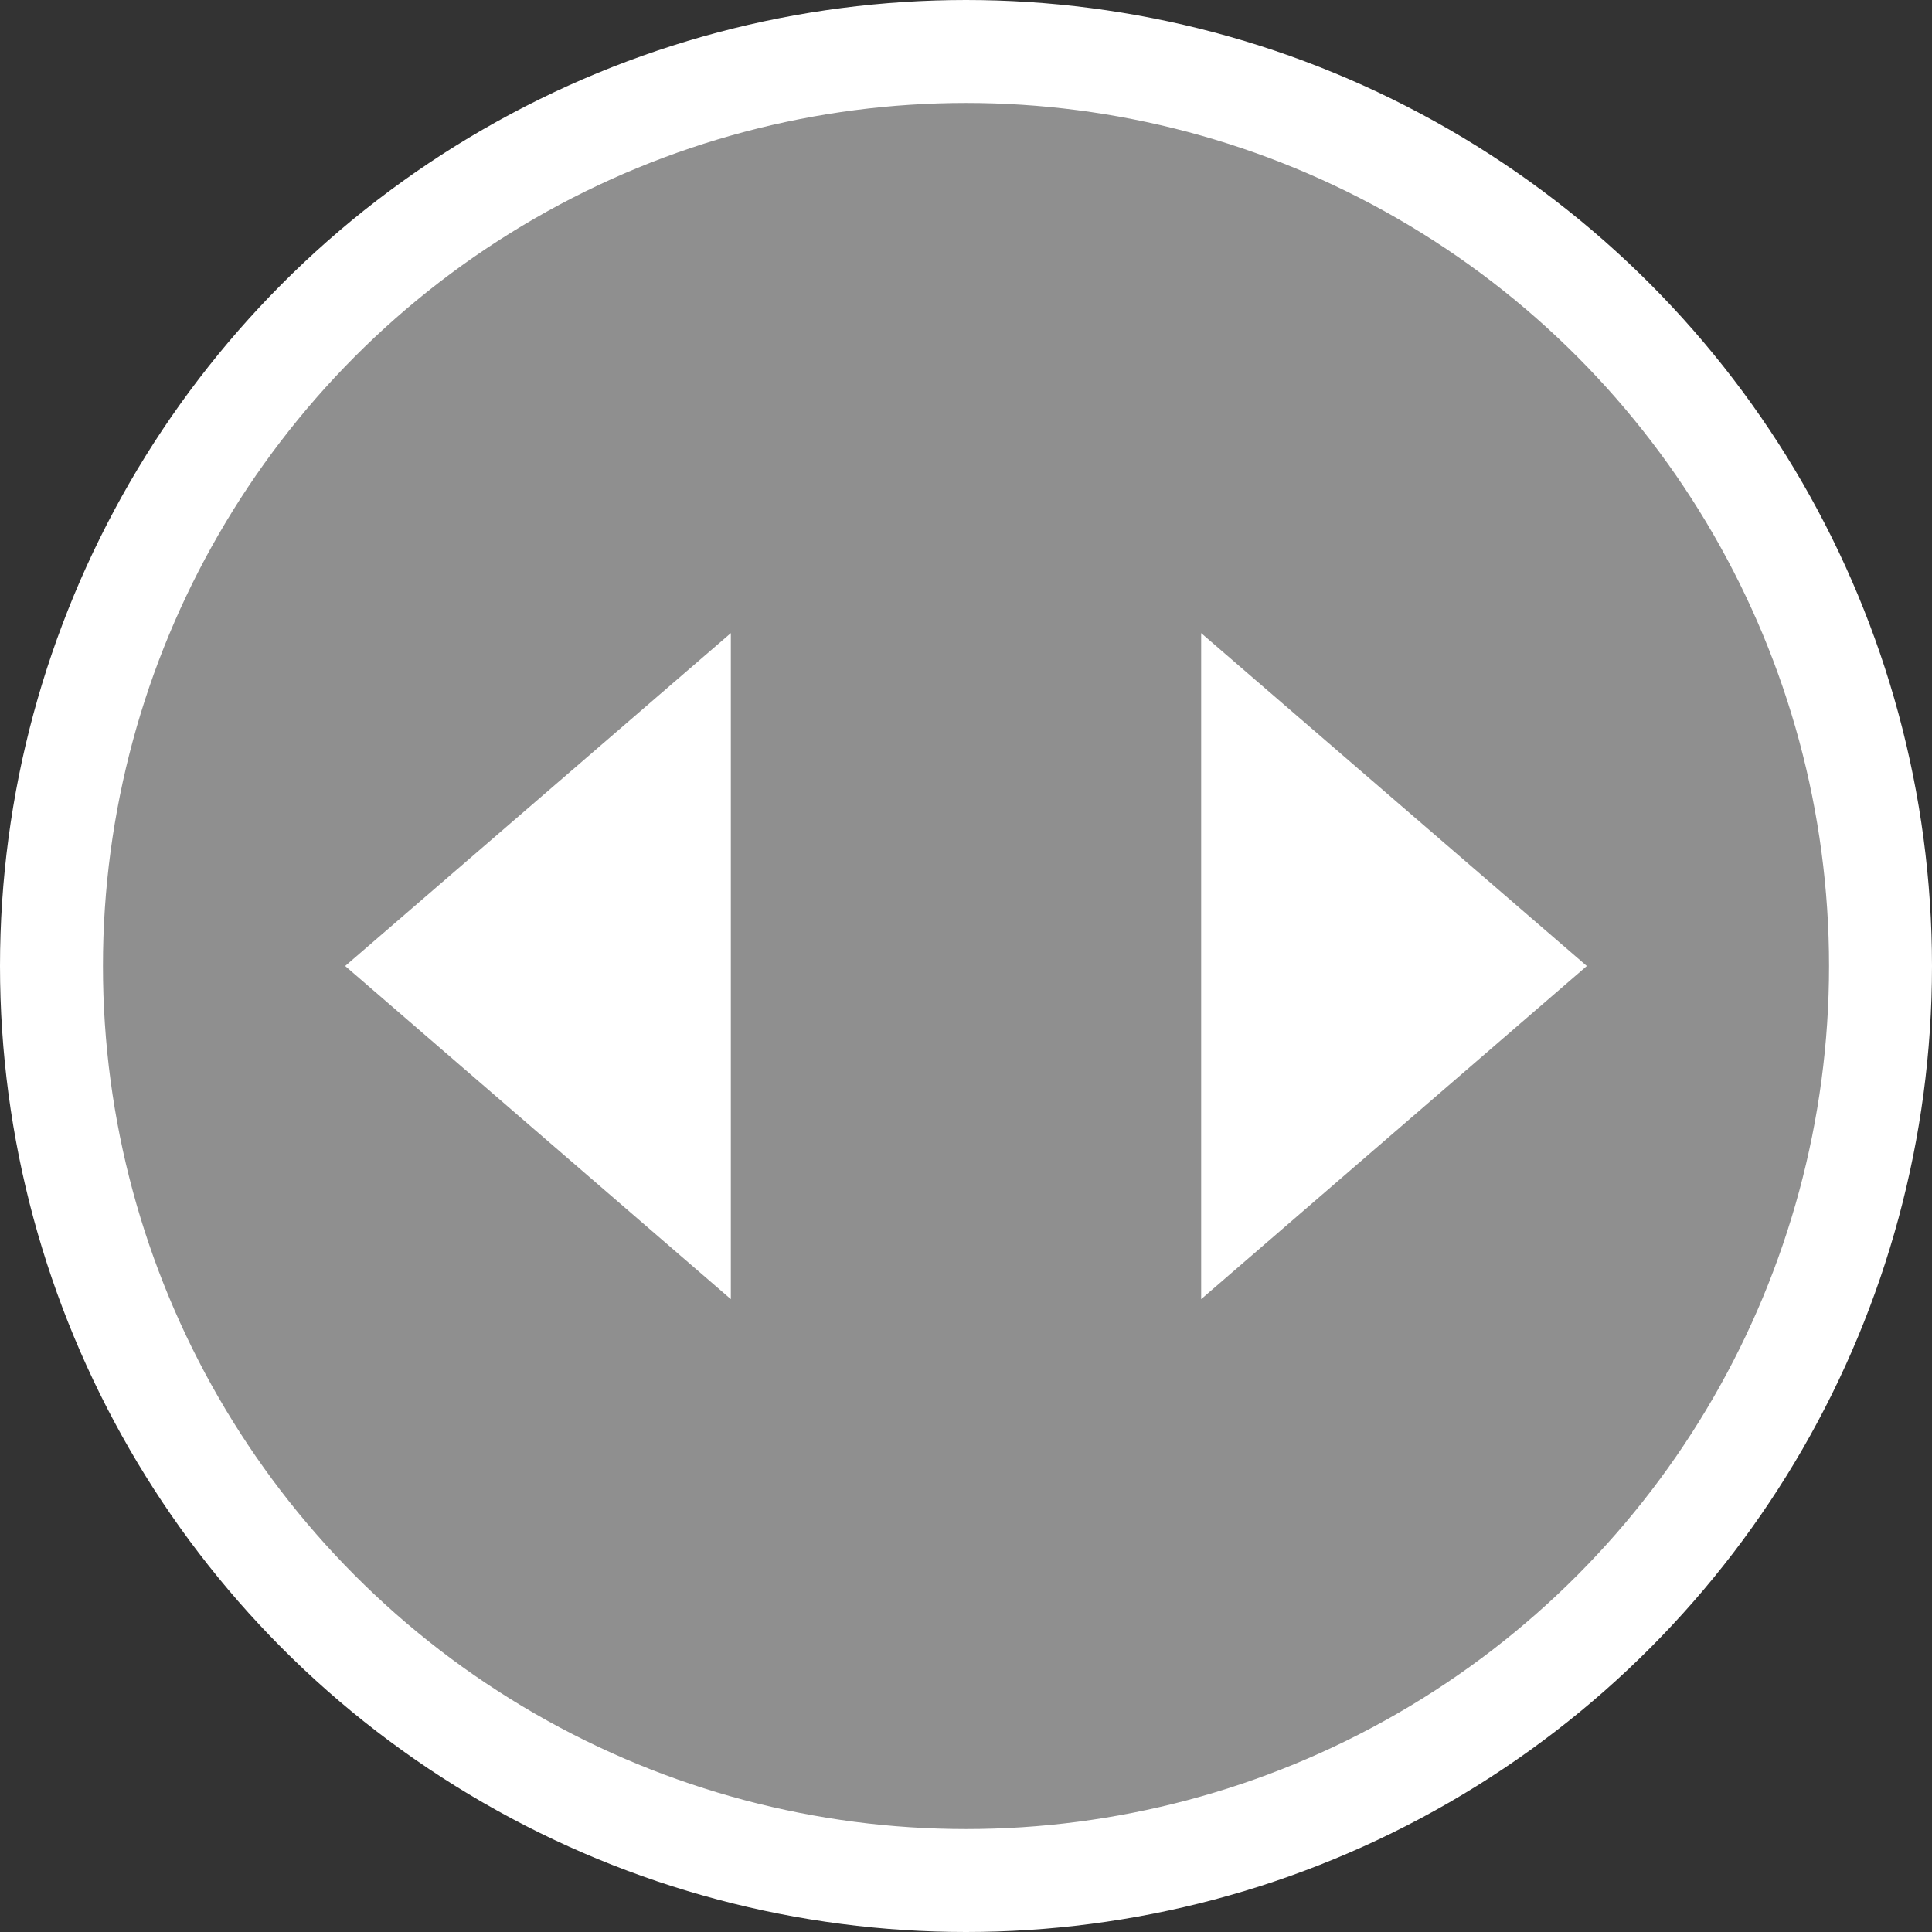
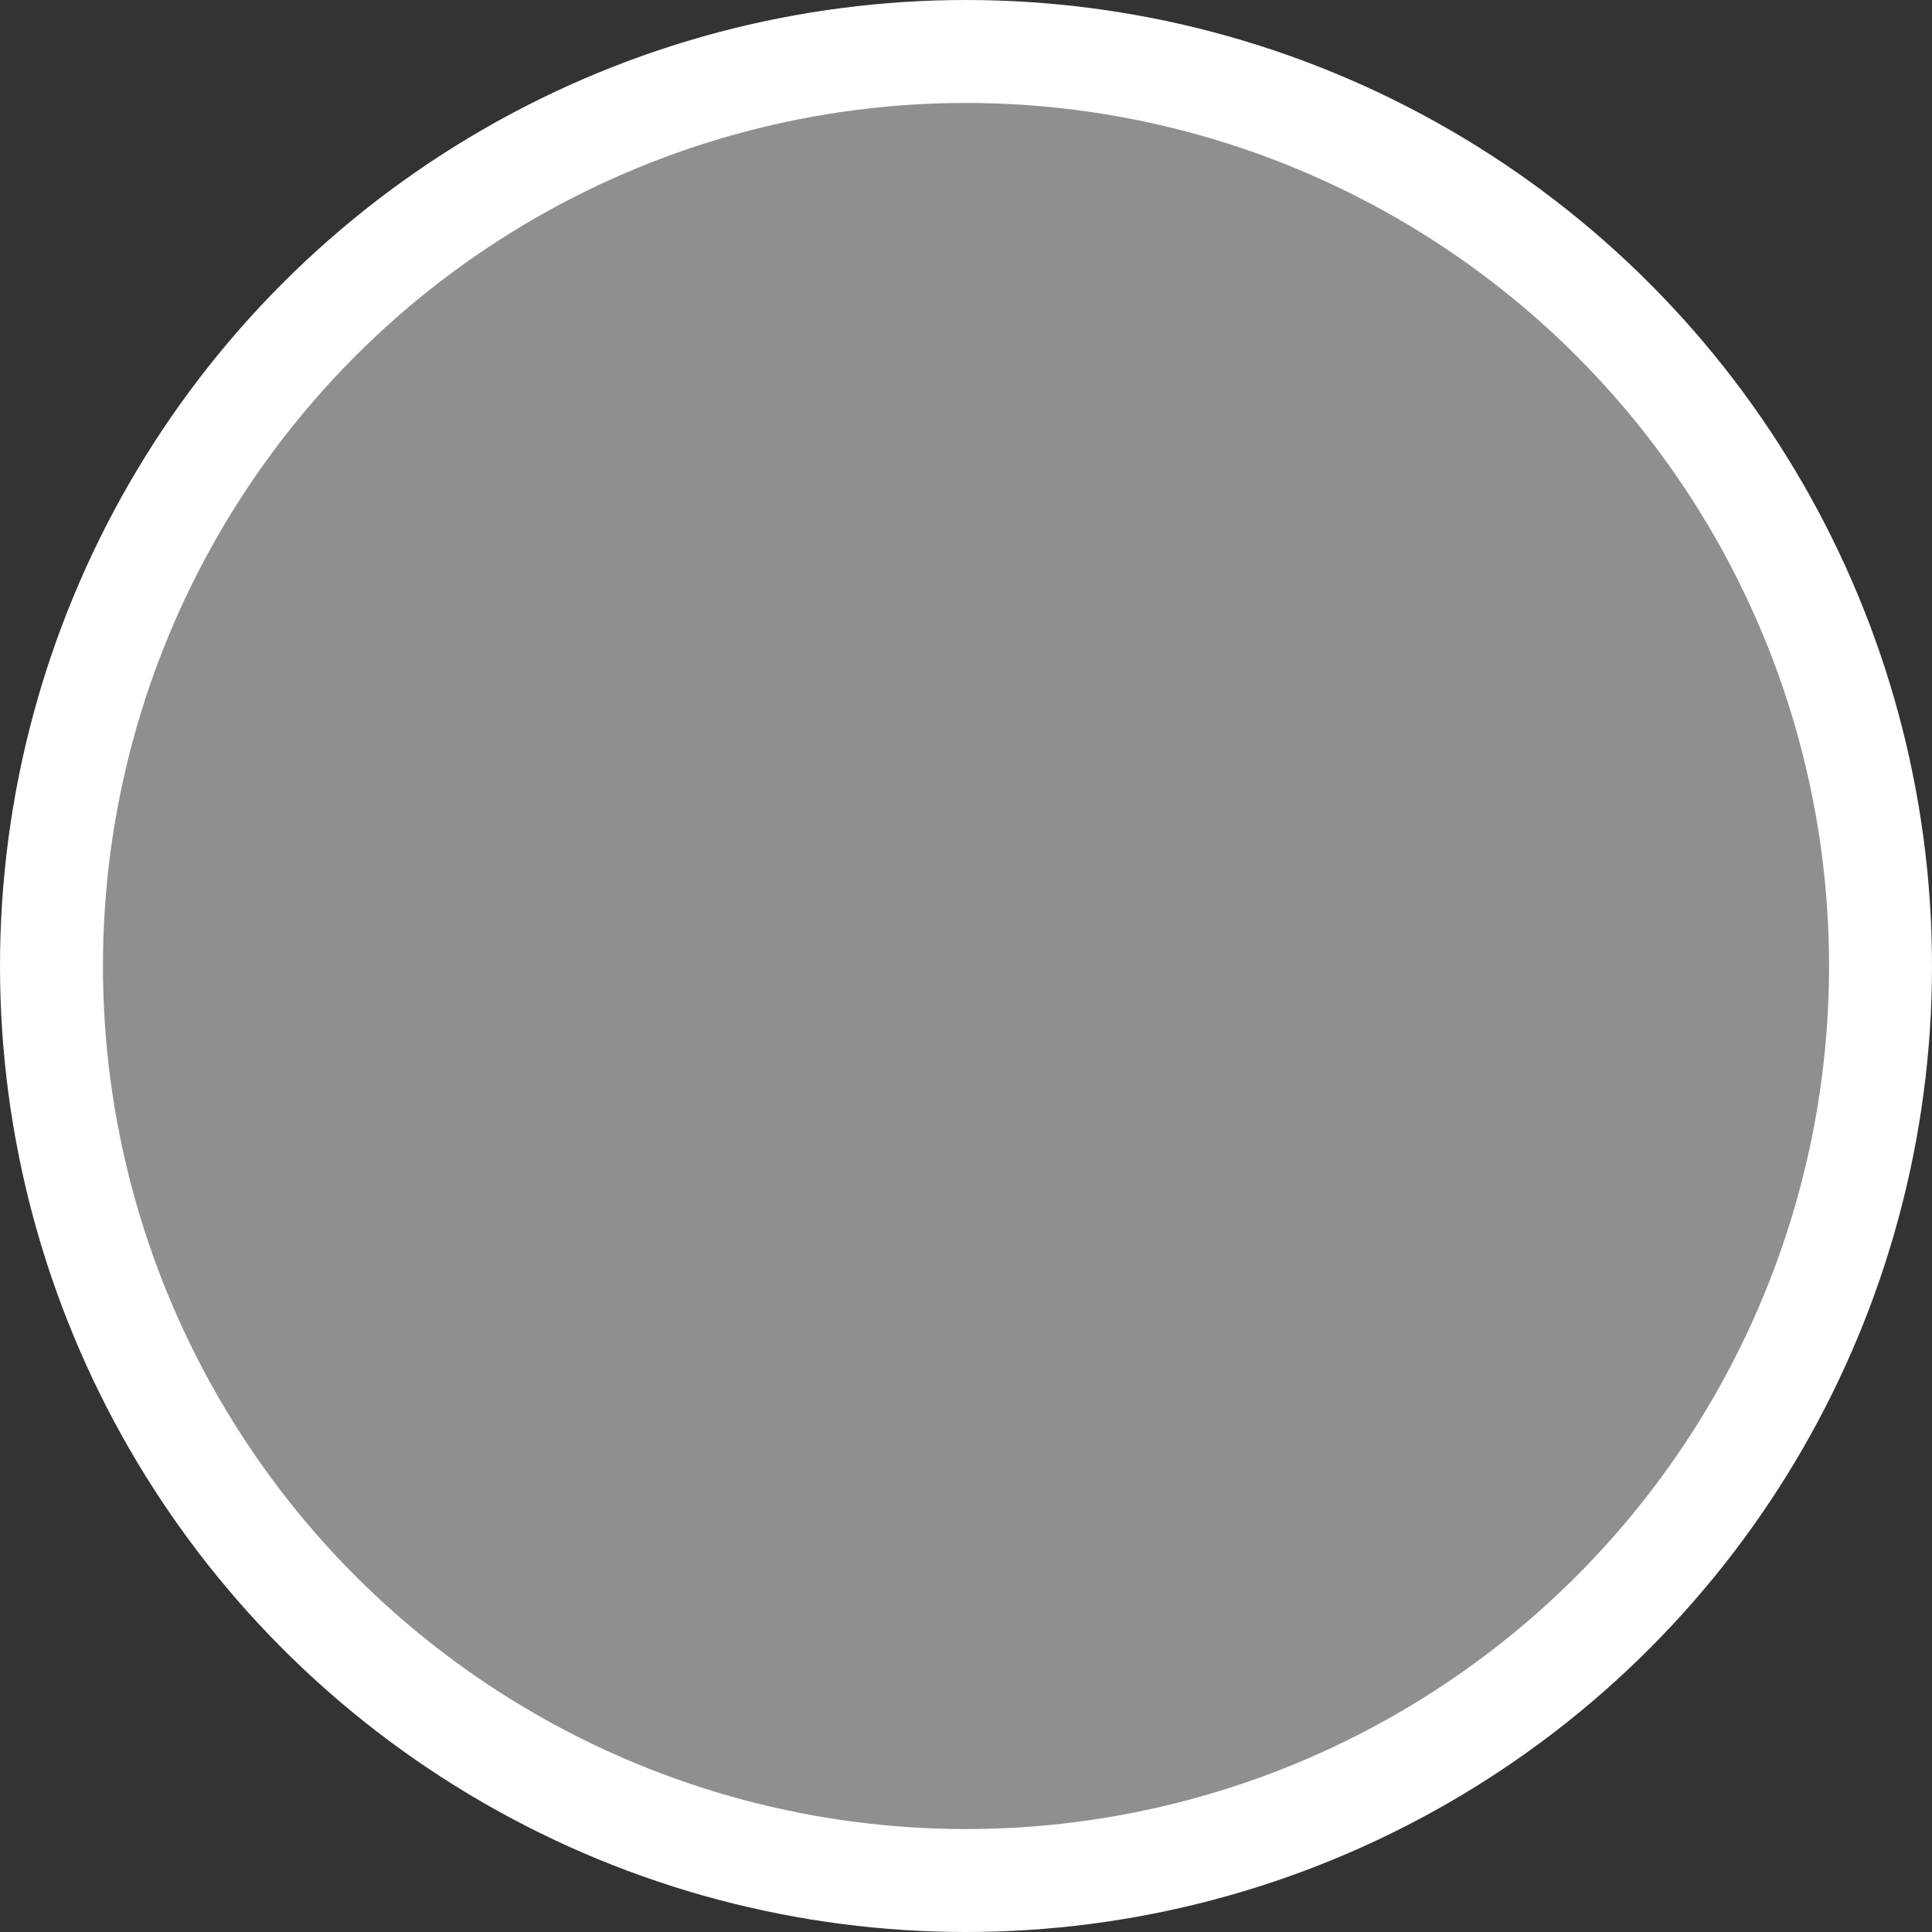
<svg xmlns="http://www.w3.org/2000/svg" viewBox="0 0 73.94 73.94">
  <rect x="0" y="0" width="73.94" height="73.94" fill="#333333" stroke="none" />
  <defs>
    <style>.cls-2{fill:#fff}</style>
  </defs>
  <g id="レイヤー_2" data-name="レイヤー 2">
    <g id="design">
      <circle cx="36.97" cy="36.97" r="35" style="fill:#8f8f8f;stroke:#fff;stroke-miterlimit:10;stroke-width:3.94px" />
-       <path class="cls-2" d="M45.97 24.23V49.72l14.76-12.75-14.76-12.74zM27.97 24.23V49.72L13.21 36.97l14.76-12.74z" />
    </g>
  </g>
</svg>